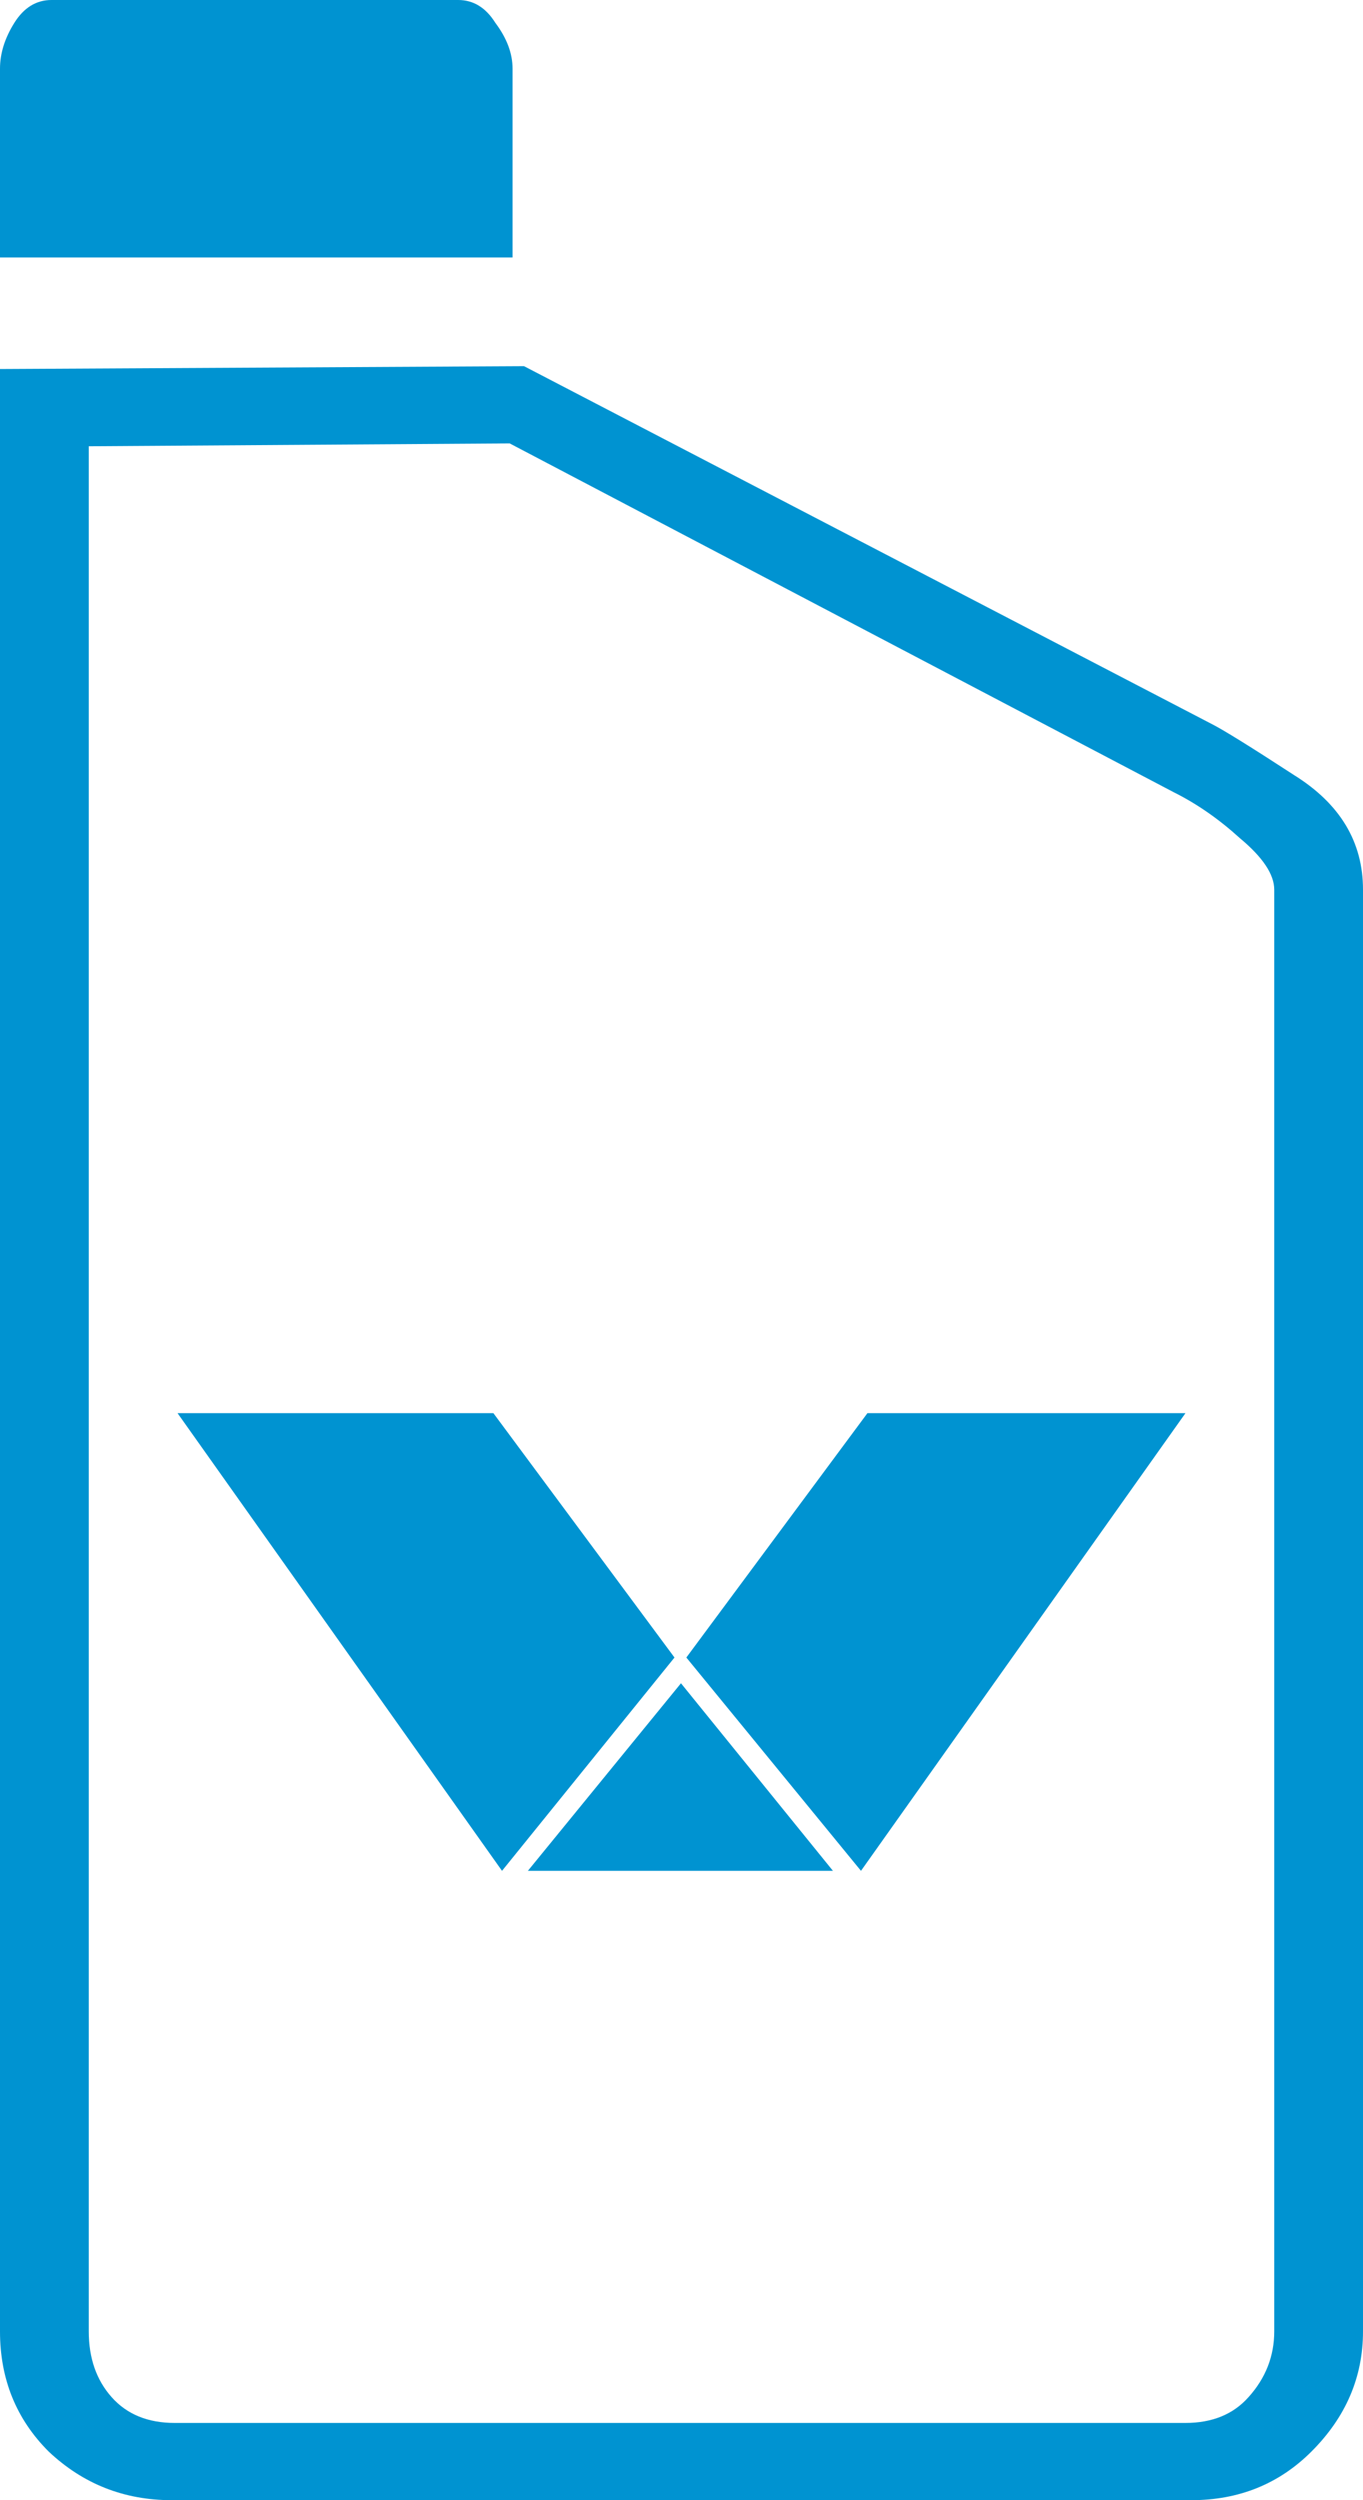
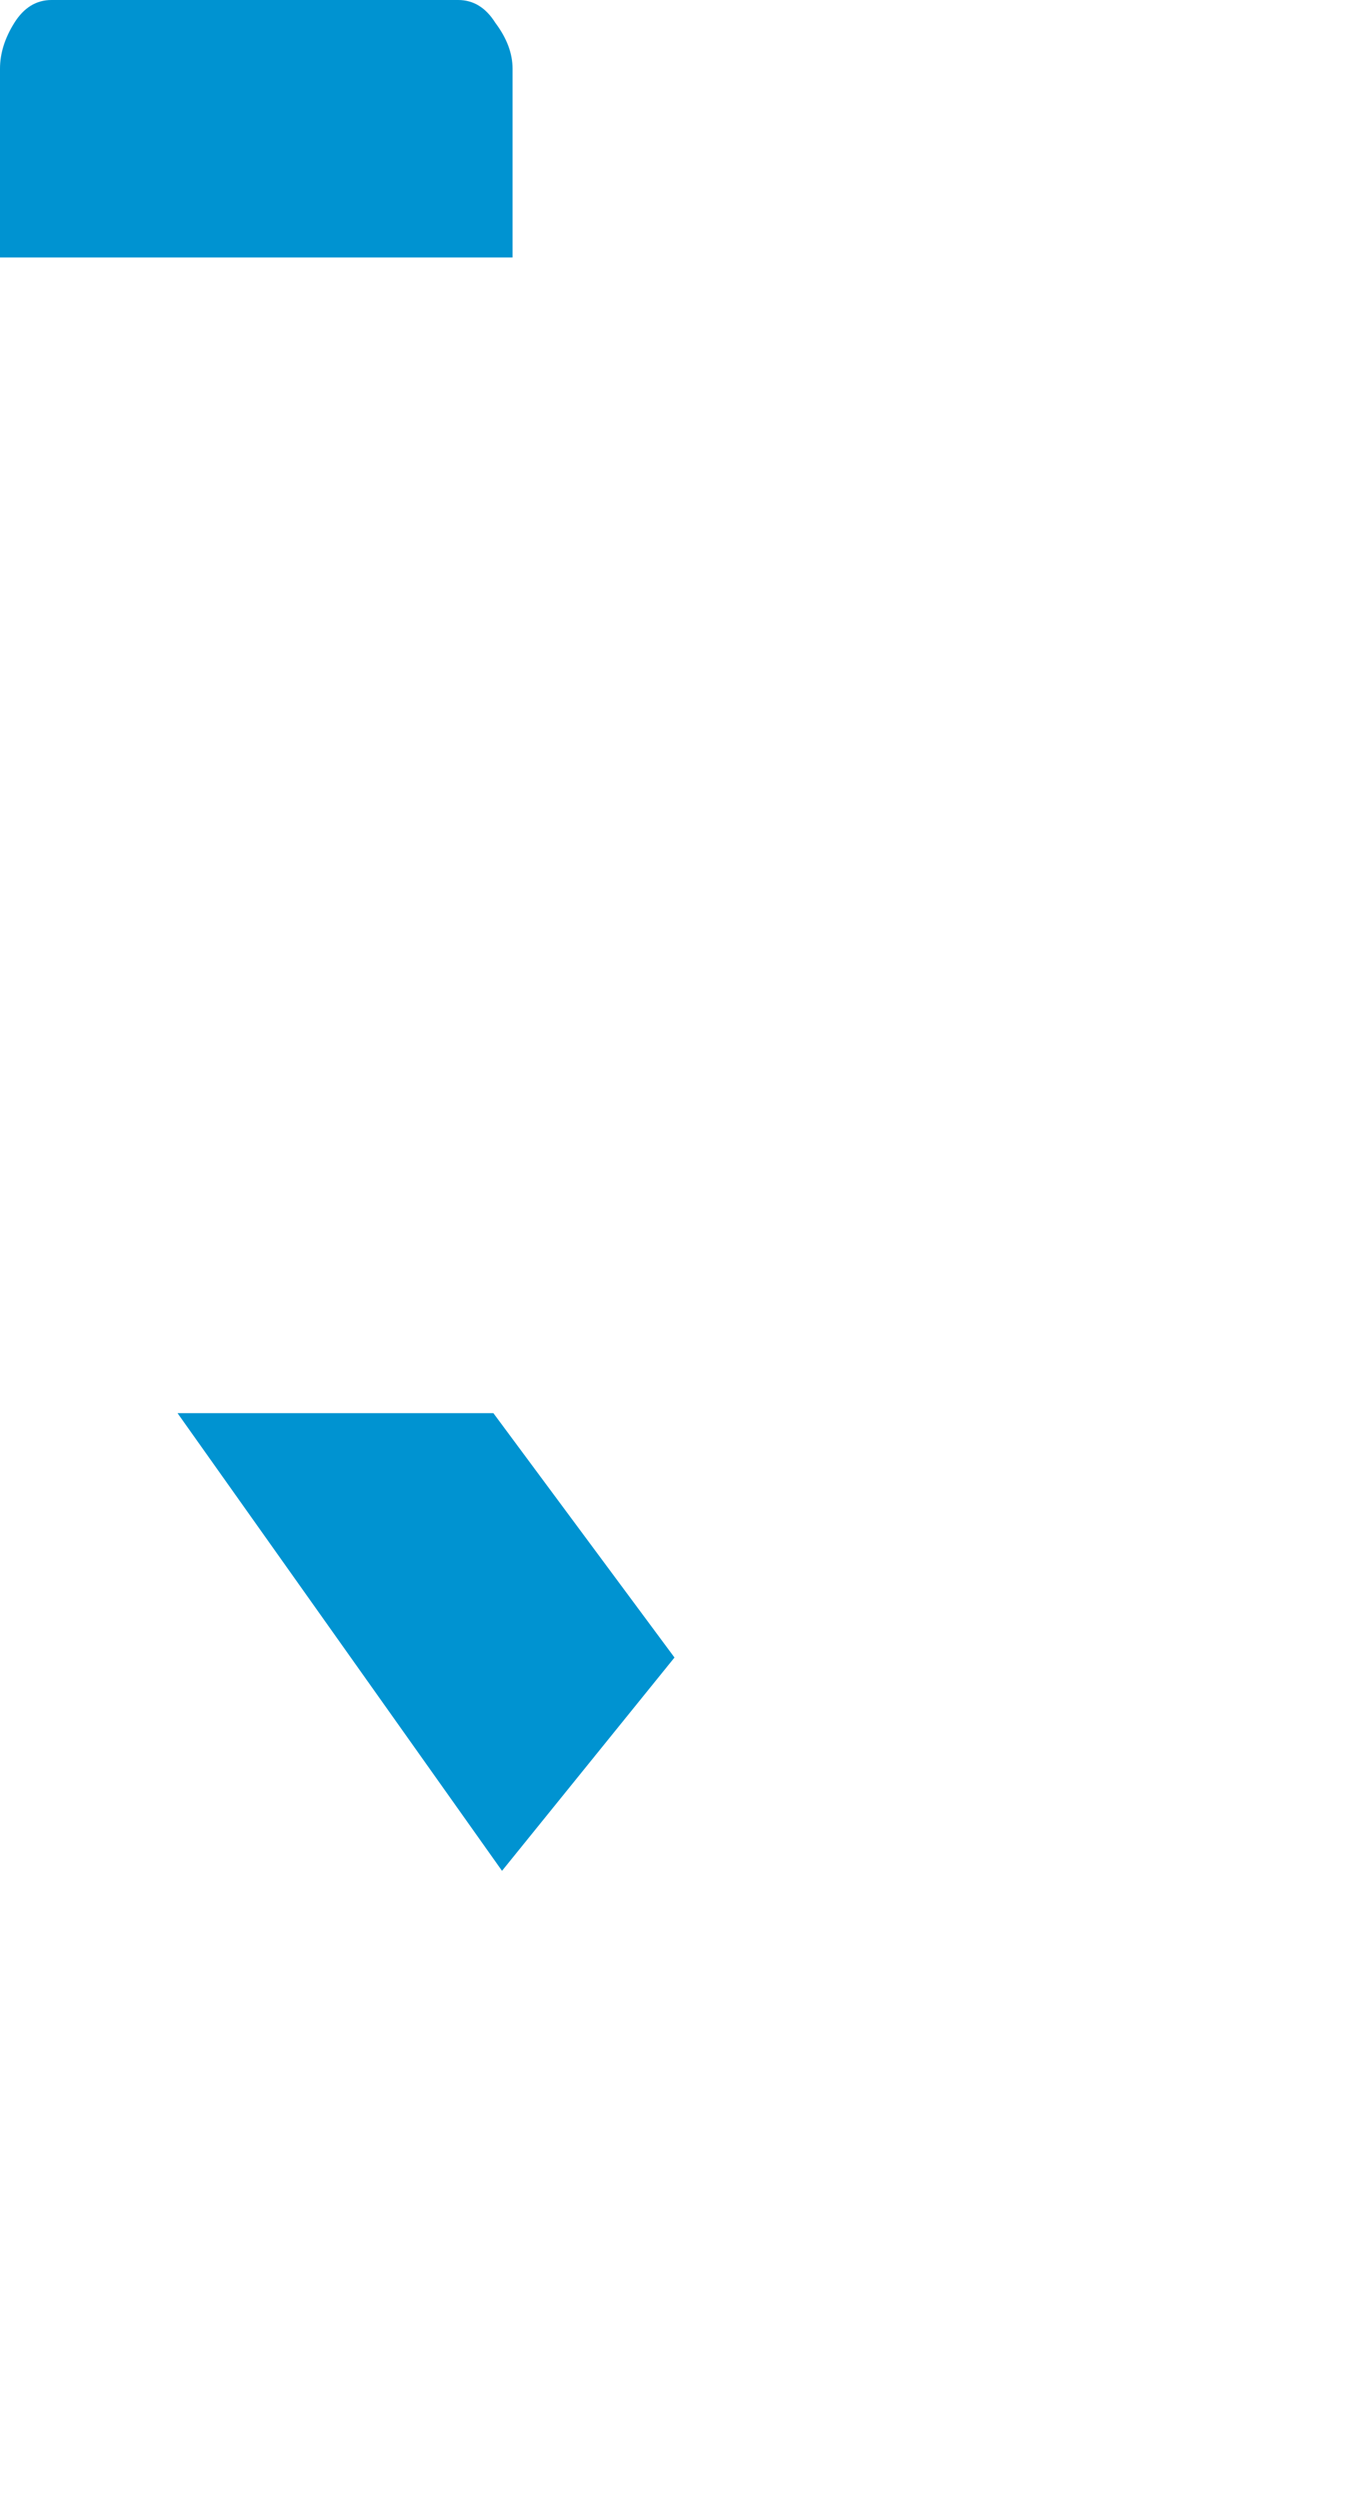
<svg xmlns="http://www.w3.org/2000/svg" fill="none" height="100%" overflow="visible" preserveAspectRatio="none" style="display: block;" viewBox="0 0 72 132" width="100%">
  <g id="valvoline oleo icon">
    <path d="M35.63 87.511L26.519 98.773L9.378 74.609H26.063L35.63 87.511Z" fill="#0093D1" />
-     <path d="M44 98.773H27.885L35.972 88.87L44 98.773Z" fill="#0093D1" />
-     <path d="M45.481 98.773L36.256 87.511L45.822 74.609H62.622L45.481 98.773Z" fill="#0093D1" />
-     <path clip-rule="evenodd" d="M63.983 38.211C64.588 38.513 66.05 39.419 68.37 40.929C70.79 42.439 72 44.453 72 46.97V123.089C72 125.506 71.092 127.62 69.277 129.432C67.563 131.144 65.445 132 62.924 132H9.076C6.555 132 4.387 131.144 2.571 129.432C0.857 127.721 0 125.606 0 123.089V19.483L27.681 19.332L63.983 38.211ZM4.689 23.561V123.089C4.689 124.499 5.092 125.657 5.899 126.563C6.706 127.469 7.815 127.922 9.227 127.922H62.622C64.034 127.922 65.143 127.469 65.95 126.563C66.857 125.556 67.311 124.398 67.311 123.089V46.97C67.311 46.165 66.706 45.259 65.496 44.252C64.387 43.245 63.227 42.439 62.017 41.835L26.924 23.41L4.689 23.561Z" fill="#0093D1" fill-rule="evenodd" />
    <path d="M24.202 0C25.008 0 25.664 0.403 26.168 1.208C26.773 2.014 27.076 2.819 27.076 3.625V13.593H0V3.625C0 2.819 0.252 2.014 0.756 1.208C1.26 0.403 1.916 0 2.723 0H24.202Z" fill="#0093D1" />
  </g>
</svg>